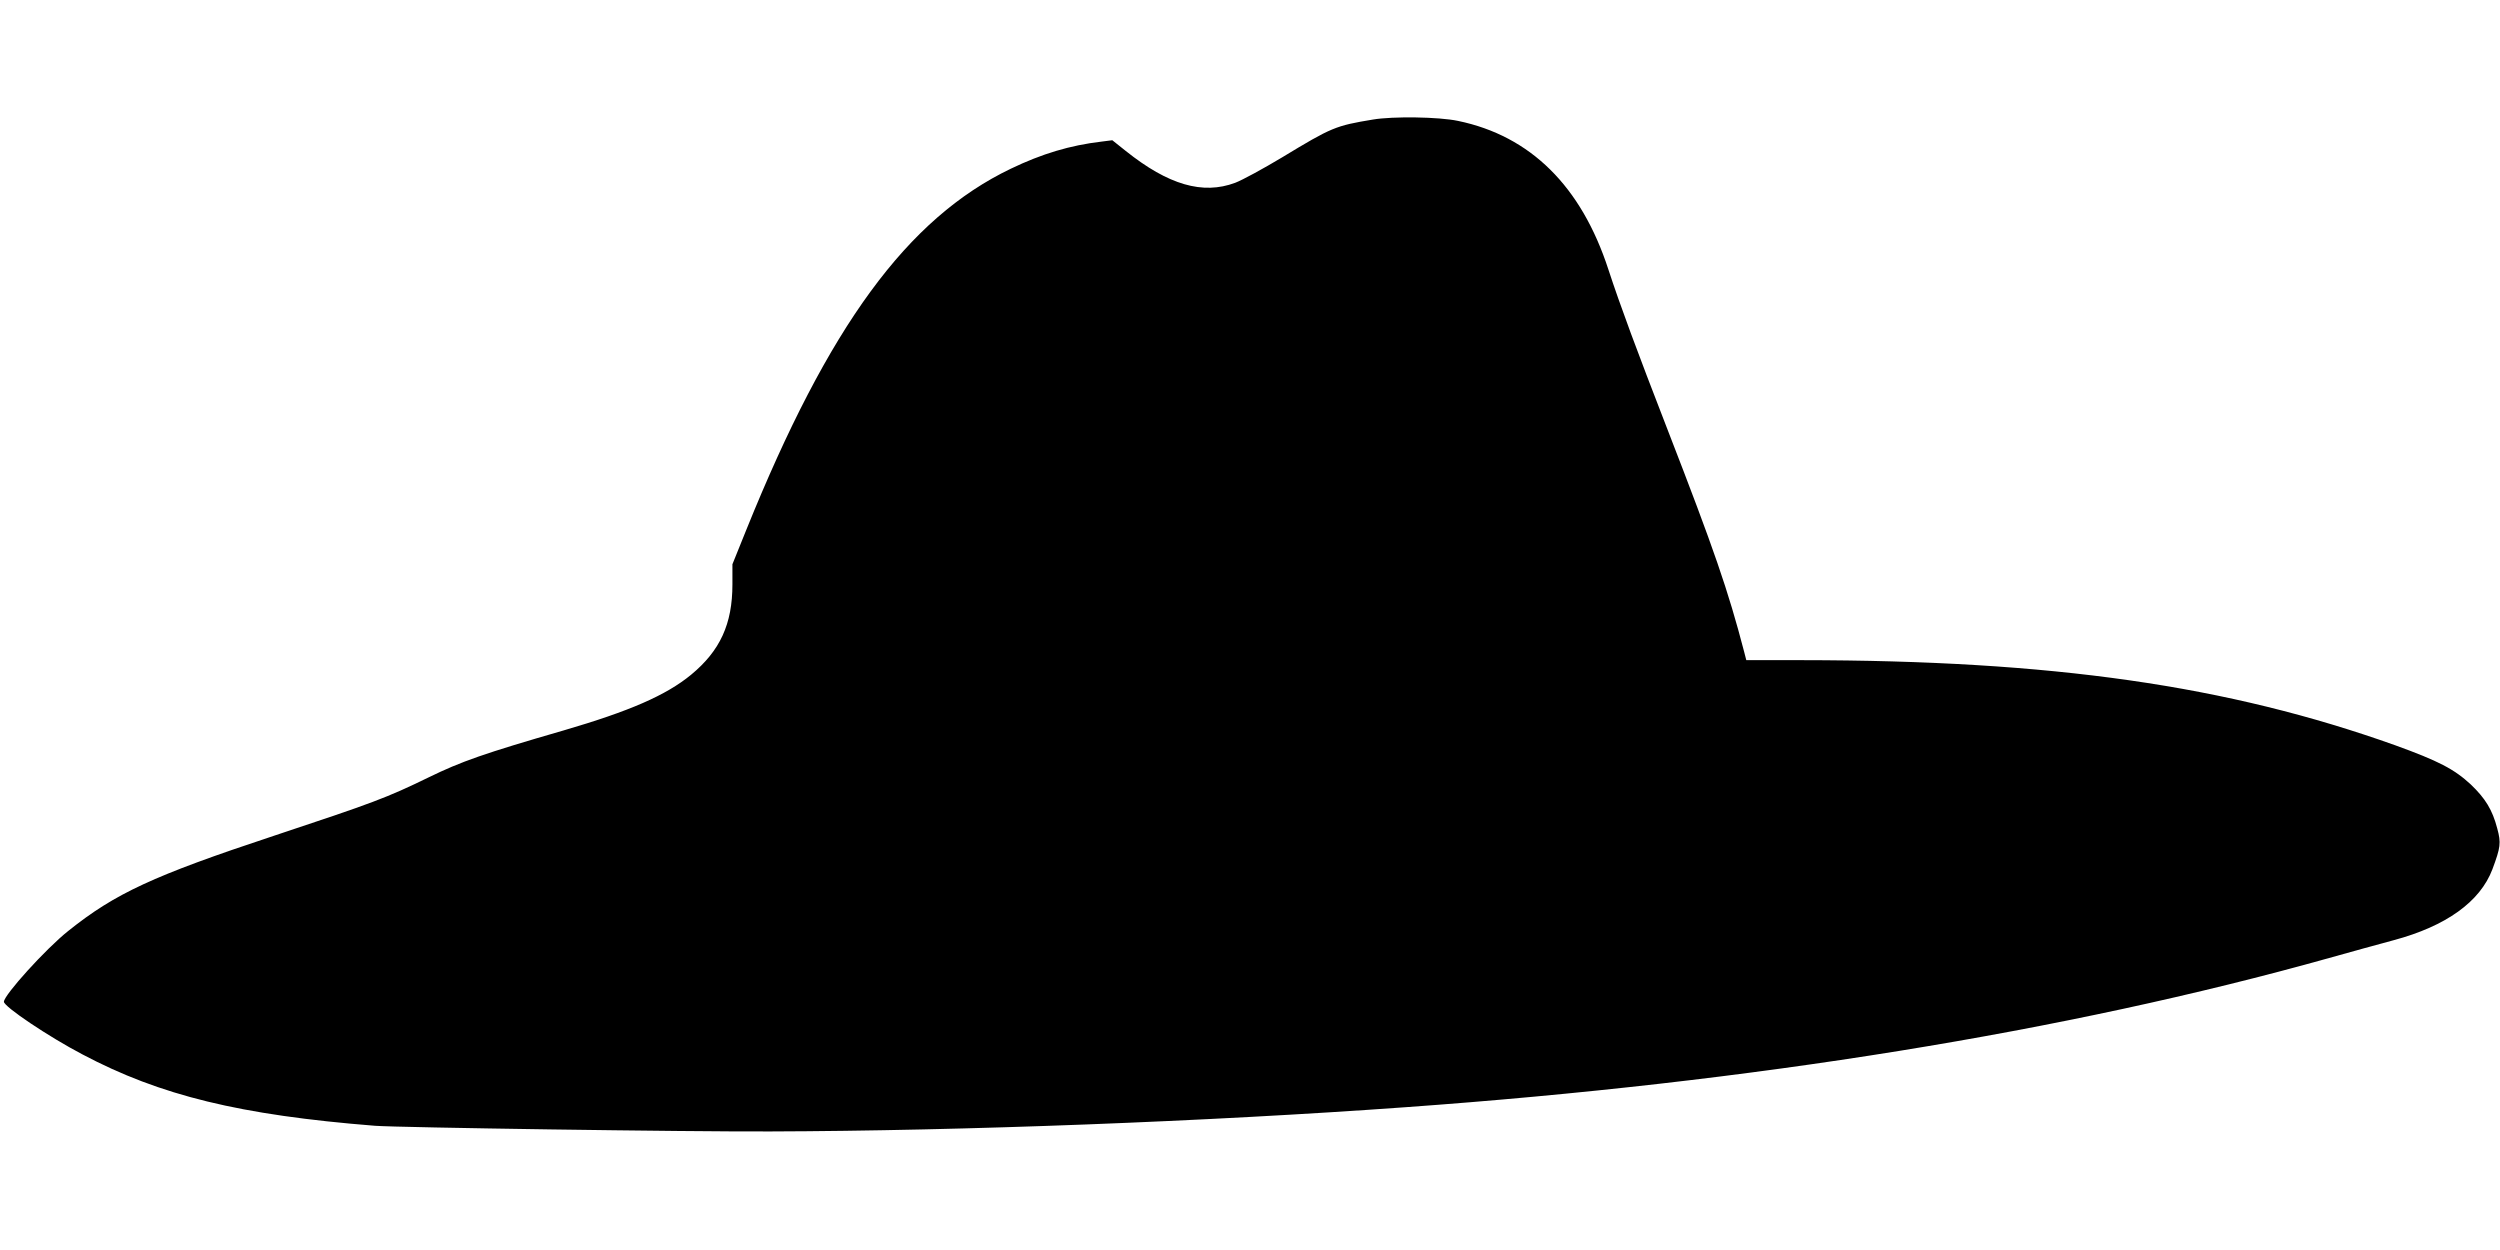
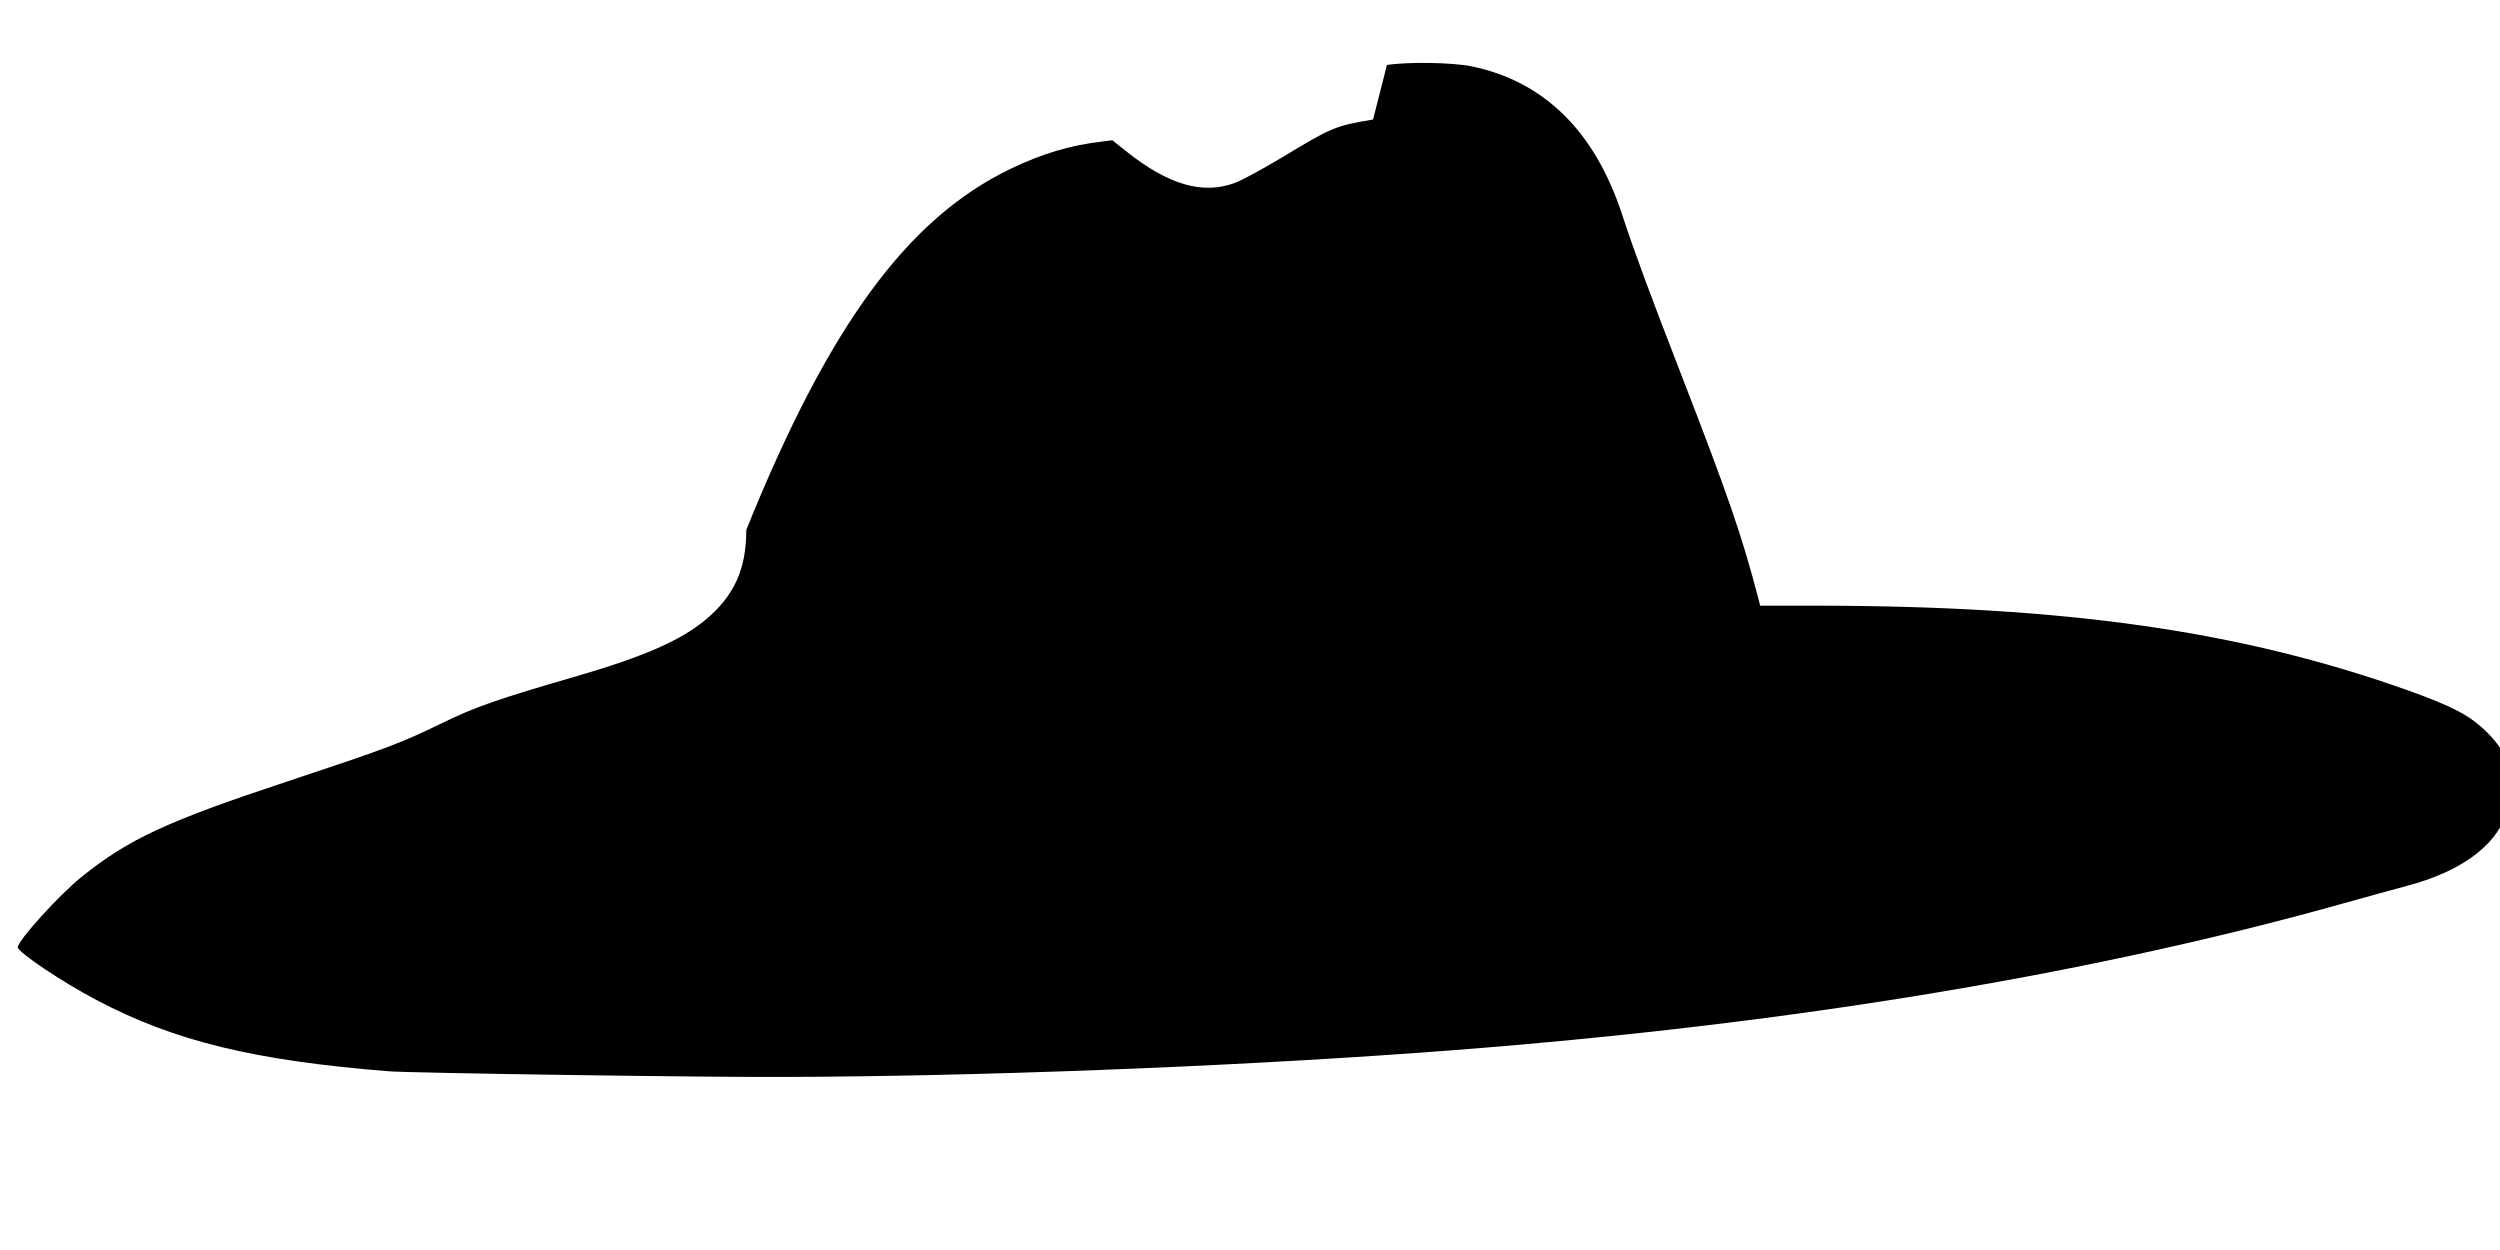
<svg xmlns="http://www.w3.org/2000/svg" version="1.0" width="1280pt" height="640pt" viewBox="0 0 1280 640" preserveAspectRatio="xMidYMid meet">
  <g transform="translate(0,640) scale(0.1,-0.1)" fill="#000000" stroke="none">
-     <path d="M7030 5788 c-193 -32 -210 -39 -466 -194 -95 -57 -203 -116 -240 -130 -166 -62 -342 -11 -560 163 l-69 55 -55 -7 c-161 -19 -305 -62 -465 -139 -529 -254 -932 -804 -1354 -1849 l-71 -176 0 -103 c0 -203 -63 -340 -212 -463 -128 -105 -314 -186 -653 -285 -408 -118 -524 -159 -690 -240 -216 -105 -280 -129 -795 -300 -616 -204 -810 -294 -1050 -486 -115 -91 -330 -329 -330 -363 0 -25 229 -179 403 -270 397 -210 806 -310 1497 -365 115 -9 1604 -31 2025 -29 985 3 2240 51 3250 124 1784 128 3381 386 4730 764 110 31 259 72 330 91 269 72 443 197 506 363 42 113 45 135 25 209 -25 96 -61 154 -135 225 -85 79 -166 121 -387 201 -860 307 -1755 435 -3041 436 l-282 0 -11 43 c-82 314 -153 521 -392 1137 -159 410 -242 634 -303 820 -139 427 -399 684 -770 761 -99 21 -334 24 -435 7z" />
+     <path d="M7030 5788 c-193 -32 -210 -39 -466 -194 -95 -57 -203 -116 -240 -130 -166 -62 -342 -11 -560 163 l-69 55 -55 -7 c-161 -19 -305 -62 -465 -139 -529 -254 -932 -804 -1354 -1849 c0 -203 -63 -340 -212 -463 -128 -105 -314 -186 -653 -285 -408 -118 -524 -159 -690 -240 -216 -105 -280 -129 -795 -300 -616 -204 -810 -294 -1050 -486 -115 -91 -330 -329 -330 -363 0 -25 229 -179 403 -270 397 -210 806 -310 1497 -365 115 -9 1604 -31 2025 -29 985 3 2240 51 3250 124 1784 128 3381 386 4730 764 110 31 259 72 330 91 269 72 443 197 506 363 42 113 45 135 25 209 -25 96 -61 154 -135 225 -85 79 -166 121 -387 201 -860 307 -1755 435 -3041 436 l-282 0 -11 43 c-82 314 -153 521 -392 1137 -159 410 -242 634 -303 820 -139 427 -399 684 -770 761 -99 21 -334 24 -435 7z" />
  </g>
</svg>